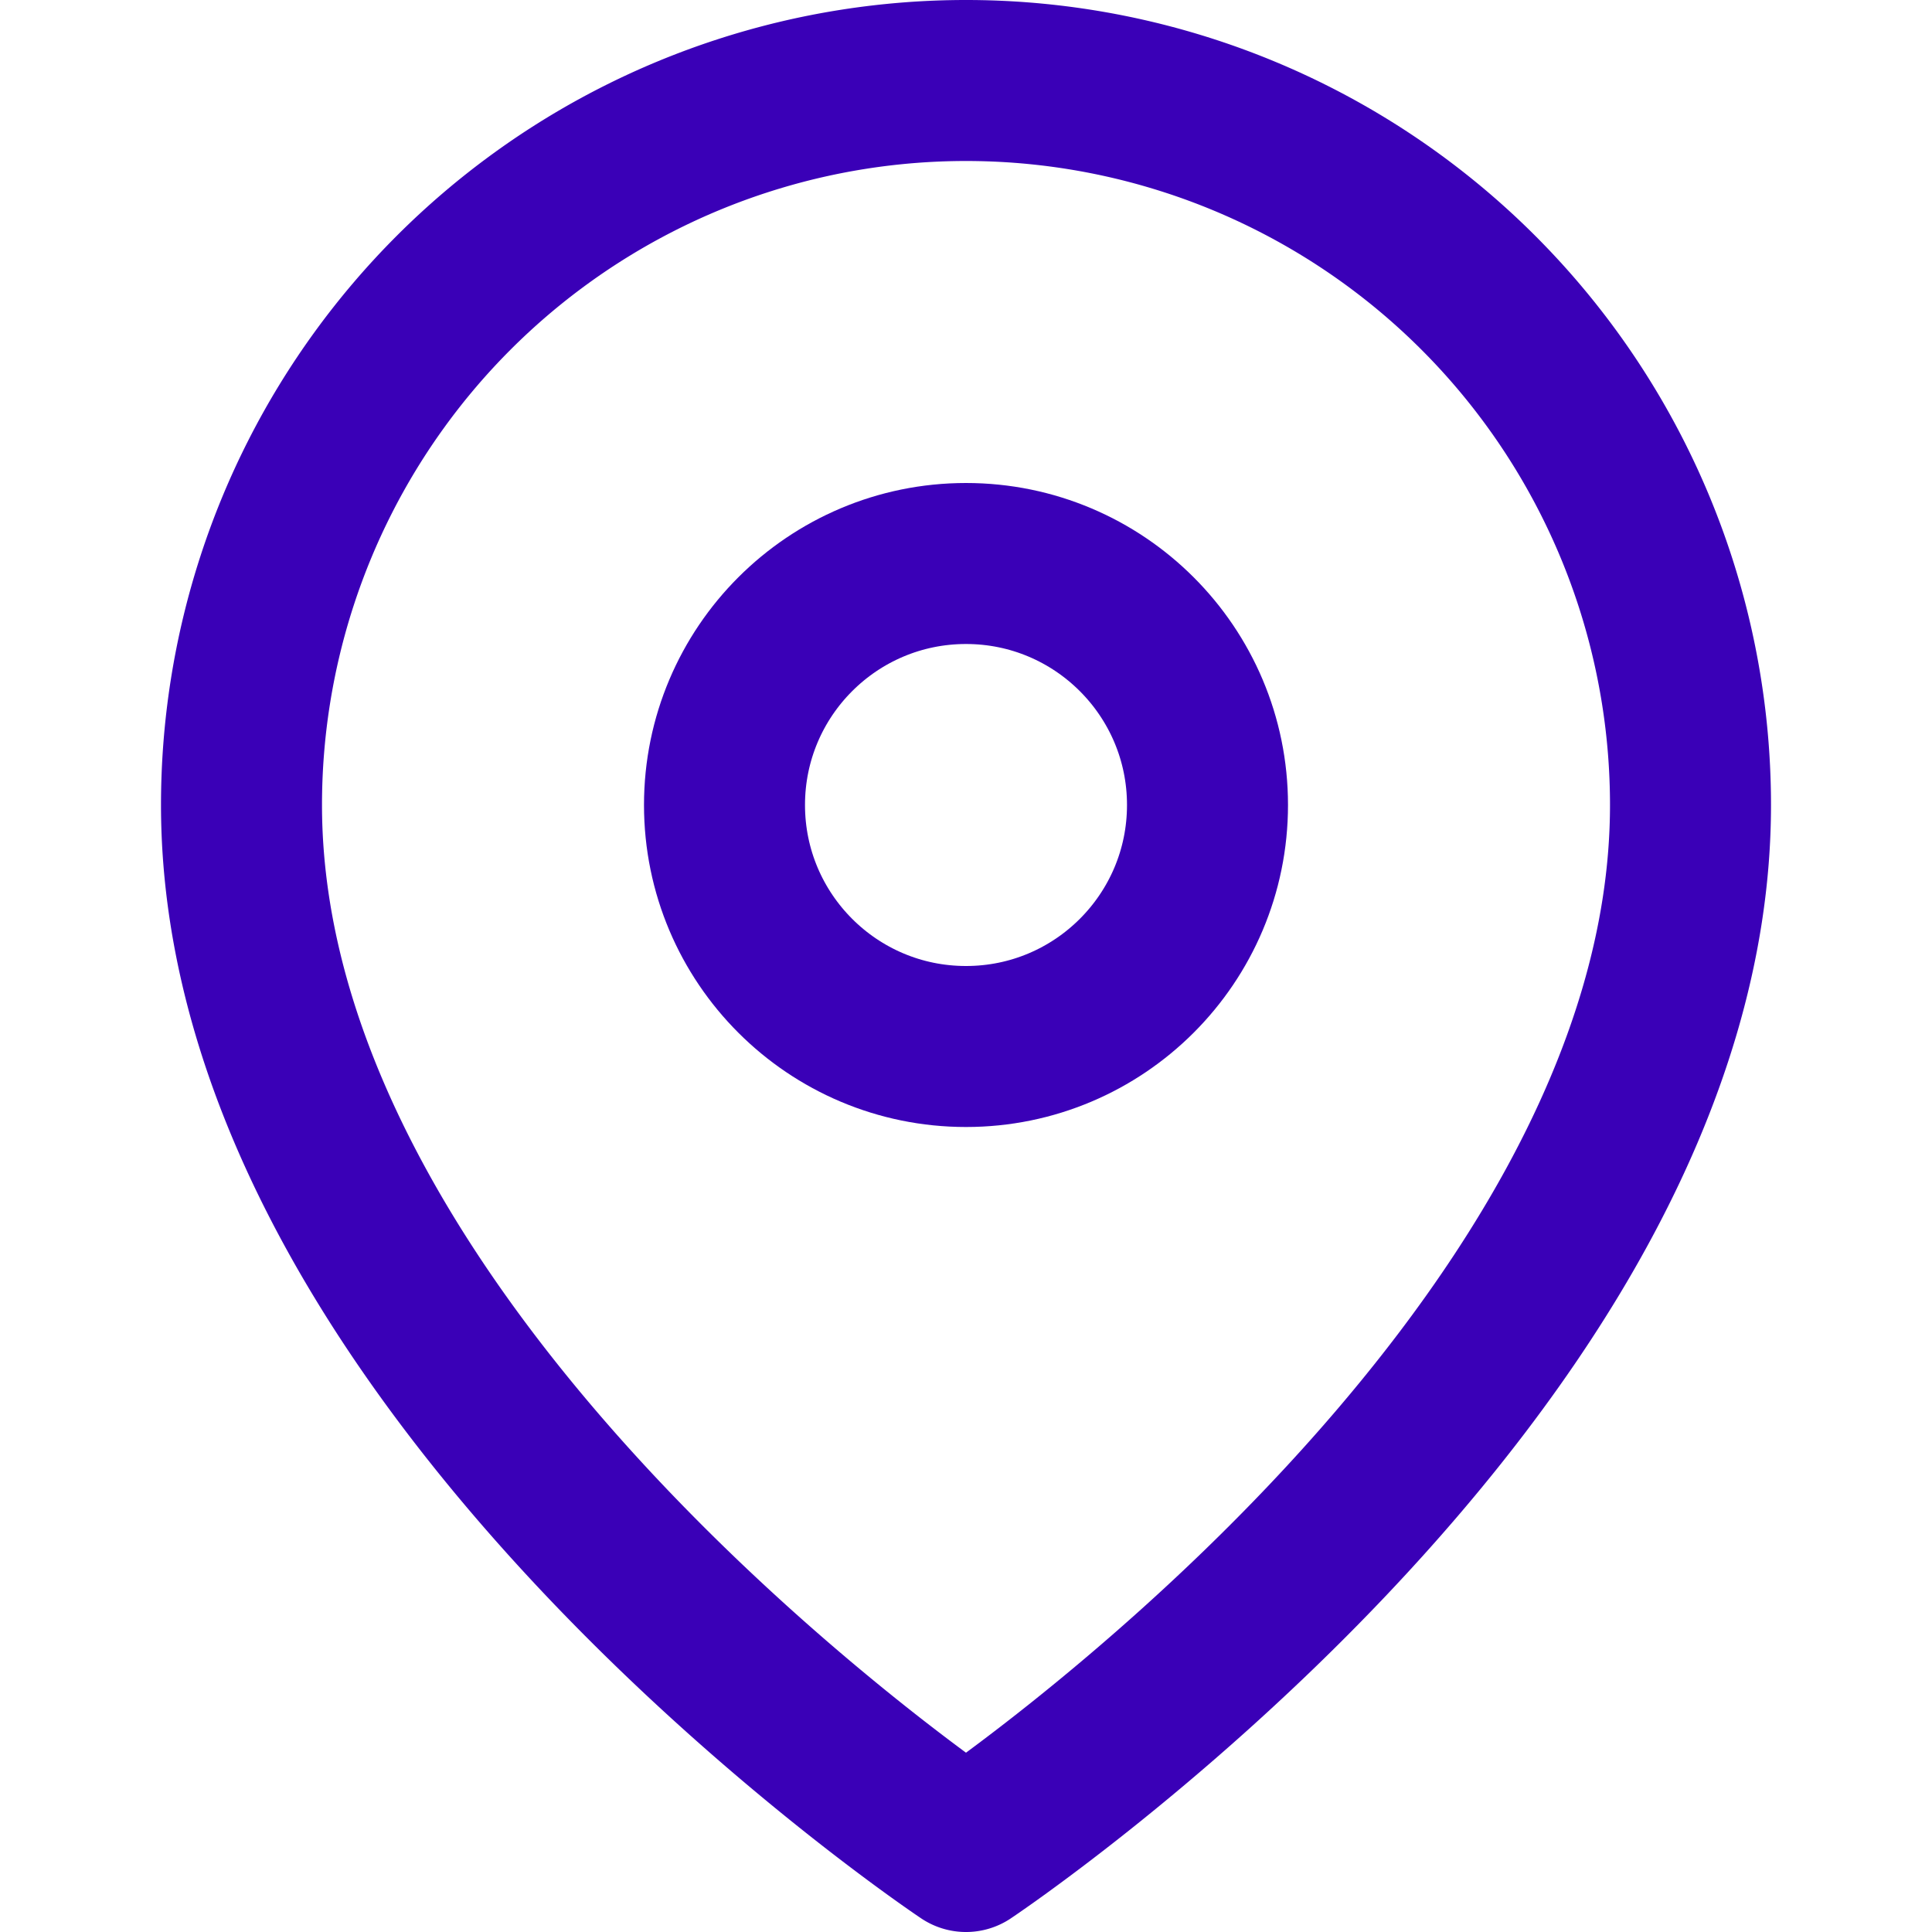
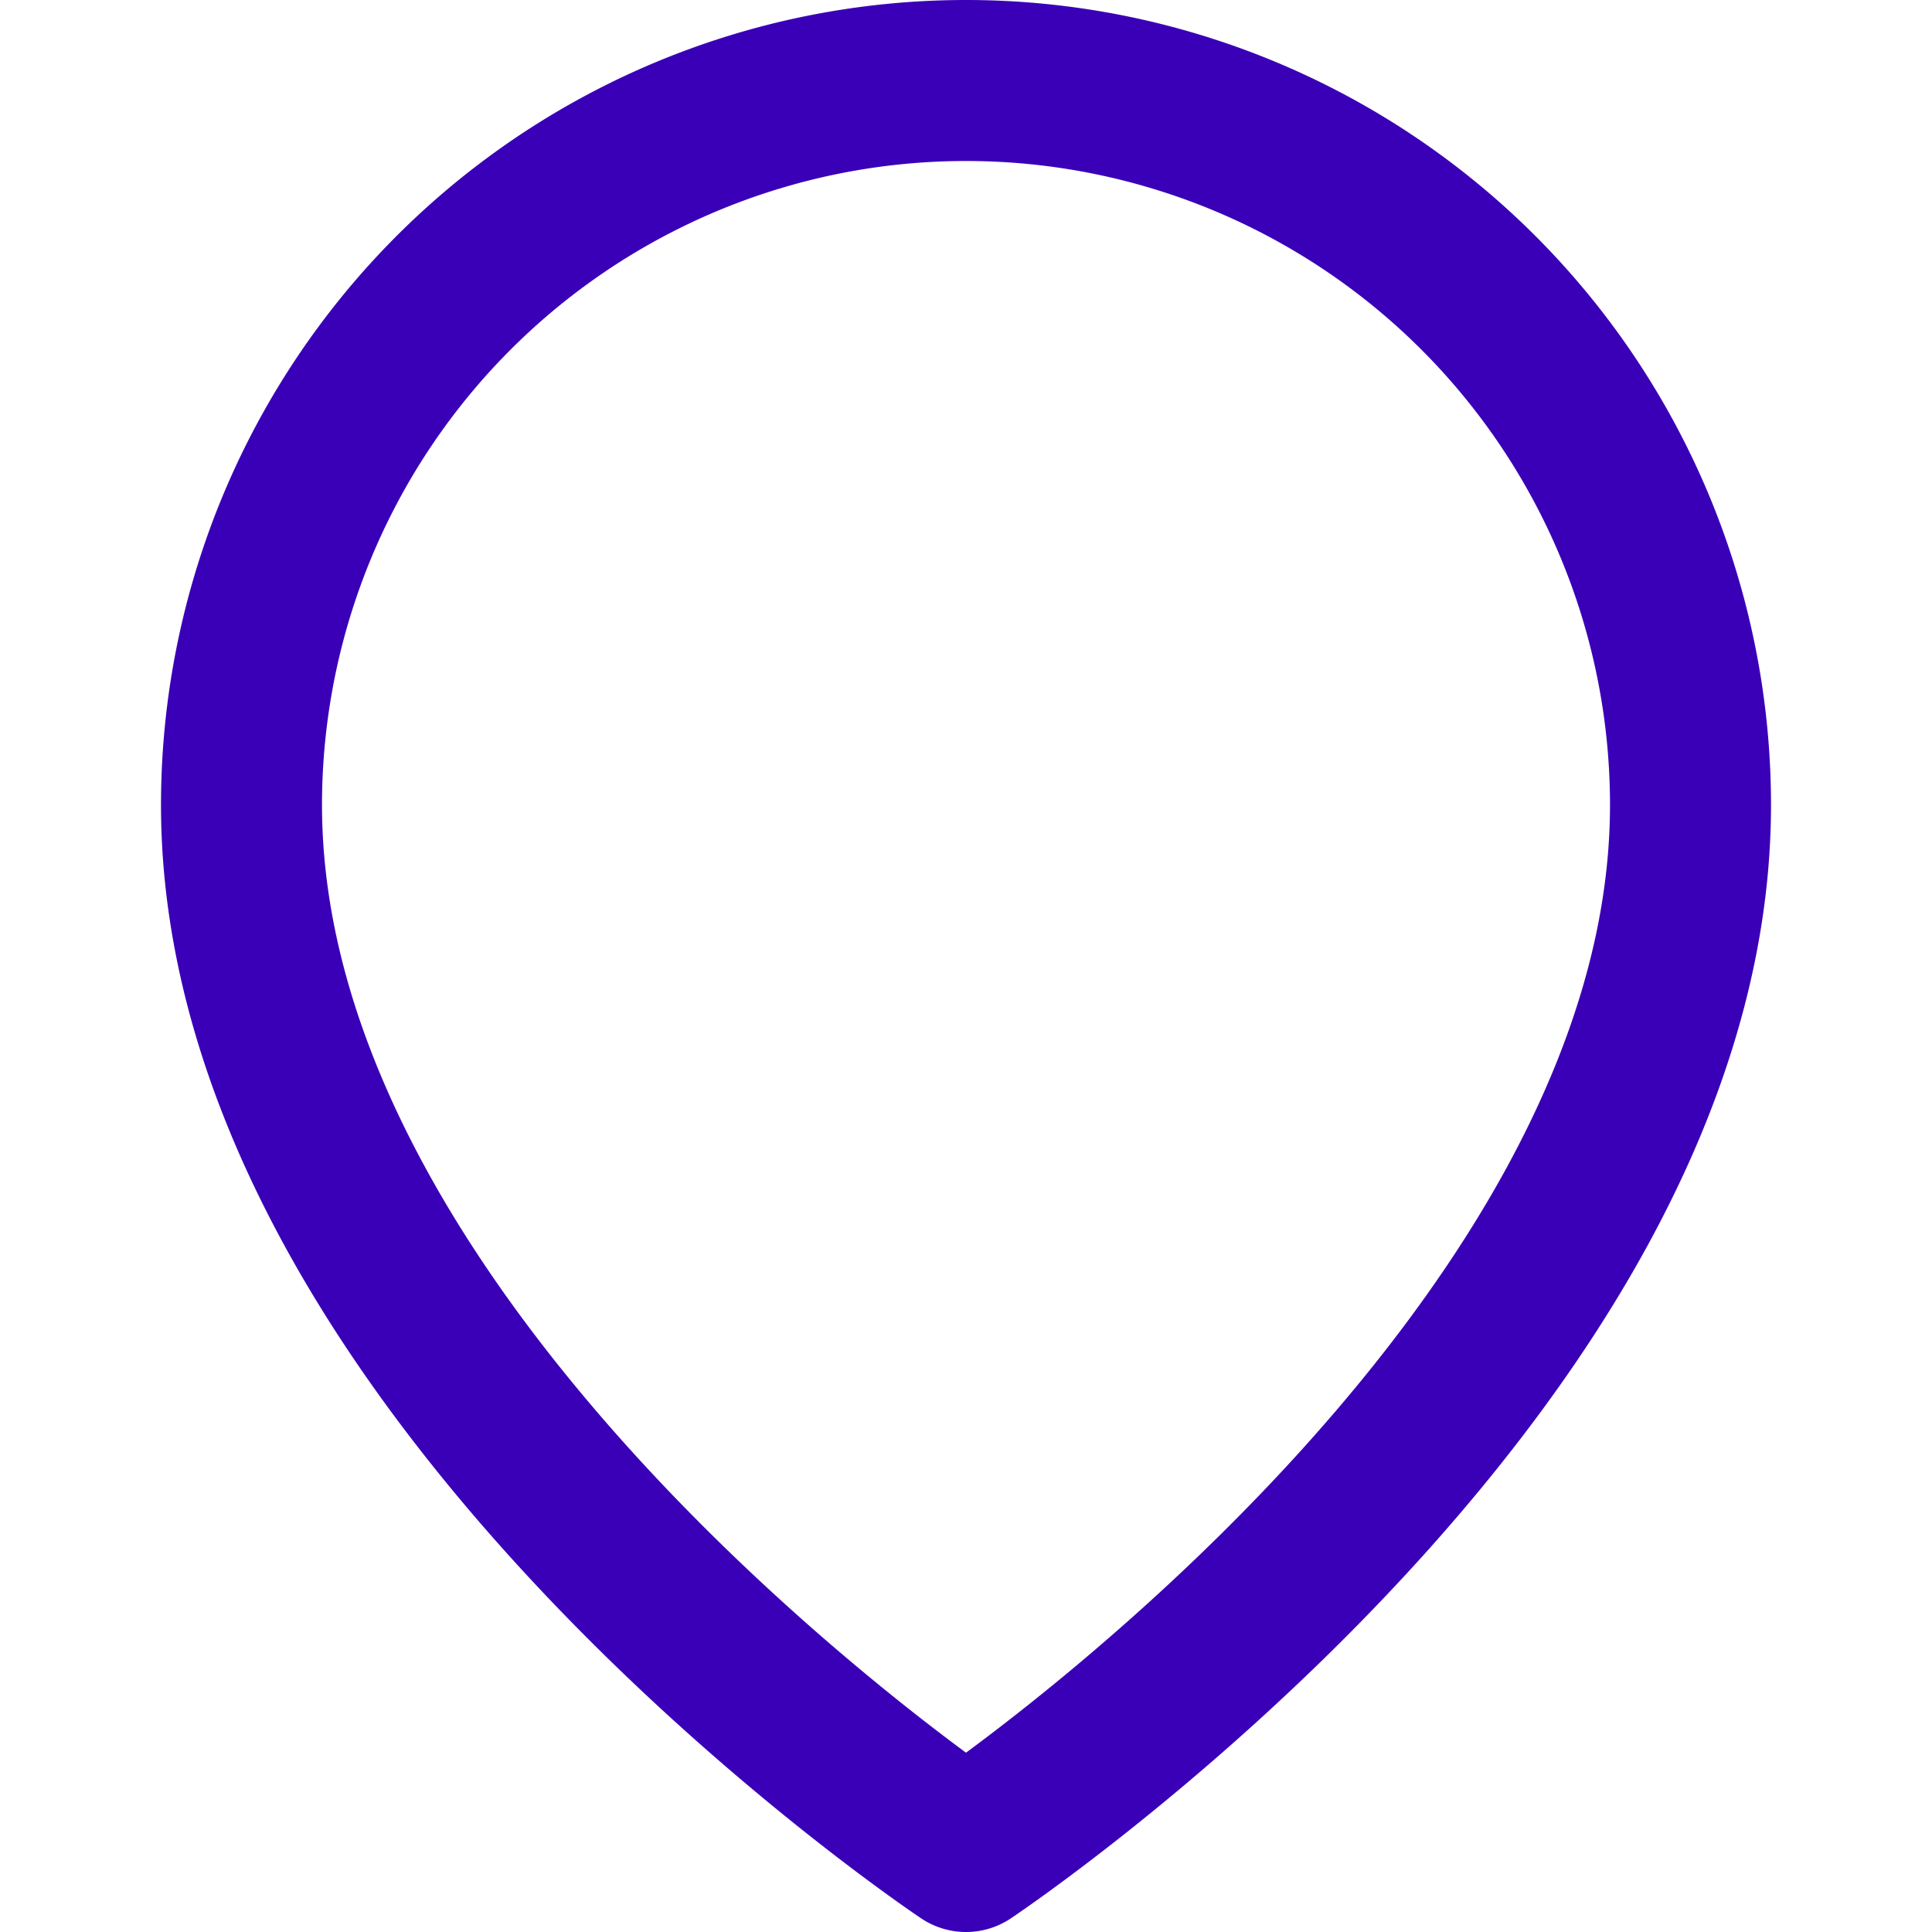
<svg xmlns="http://www.w3.org/2000/svg" width="24" height="24" viewBox="0 0 24 24" fill="none" stroke="#3a00b7" stroke-width="2" stroke-linecap="round" stroke-linejoin="round" class="feather feather-map-pin">
-   <path d="M21 10c0 7-9 13-9 13s-9-6-9-13a9 9 0 0 1 18 0z" />
-   <circle cx="12" cy="10" r="3" />
+   <path d="M21 10c0 7-9 13-9 13s-9-6-9-13a9 9 0 0 1 18 0" />
</svg>